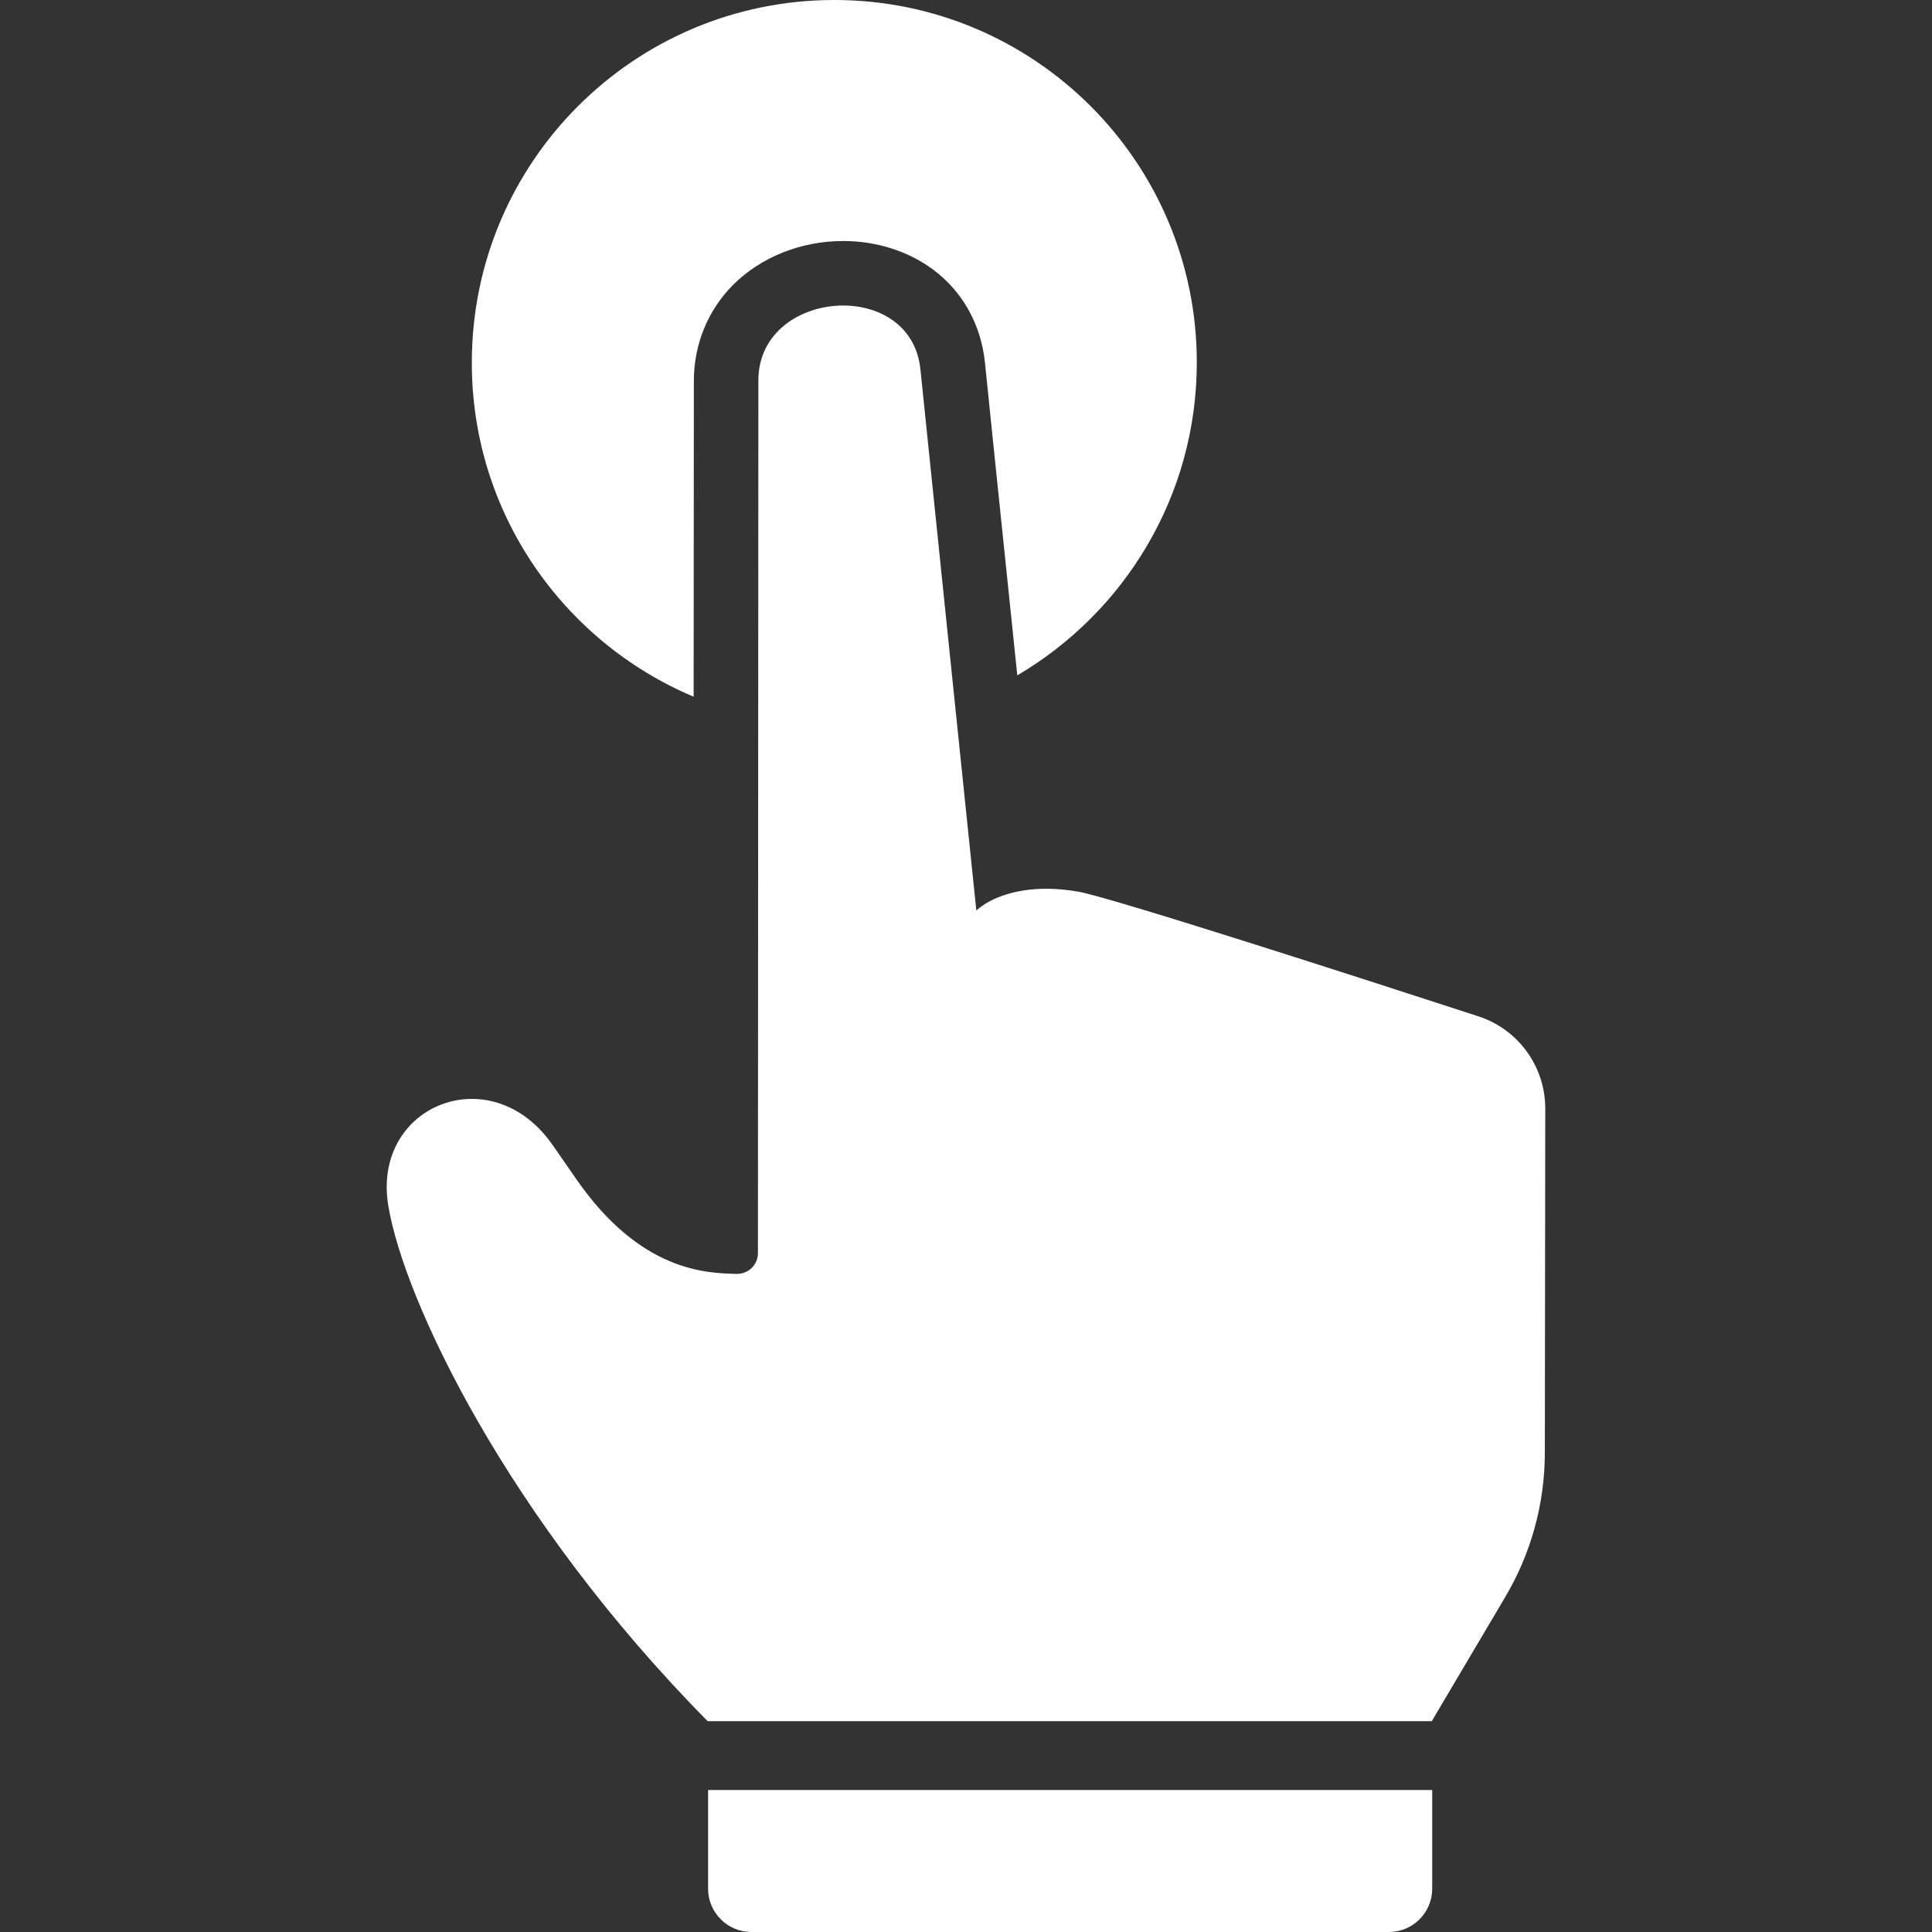
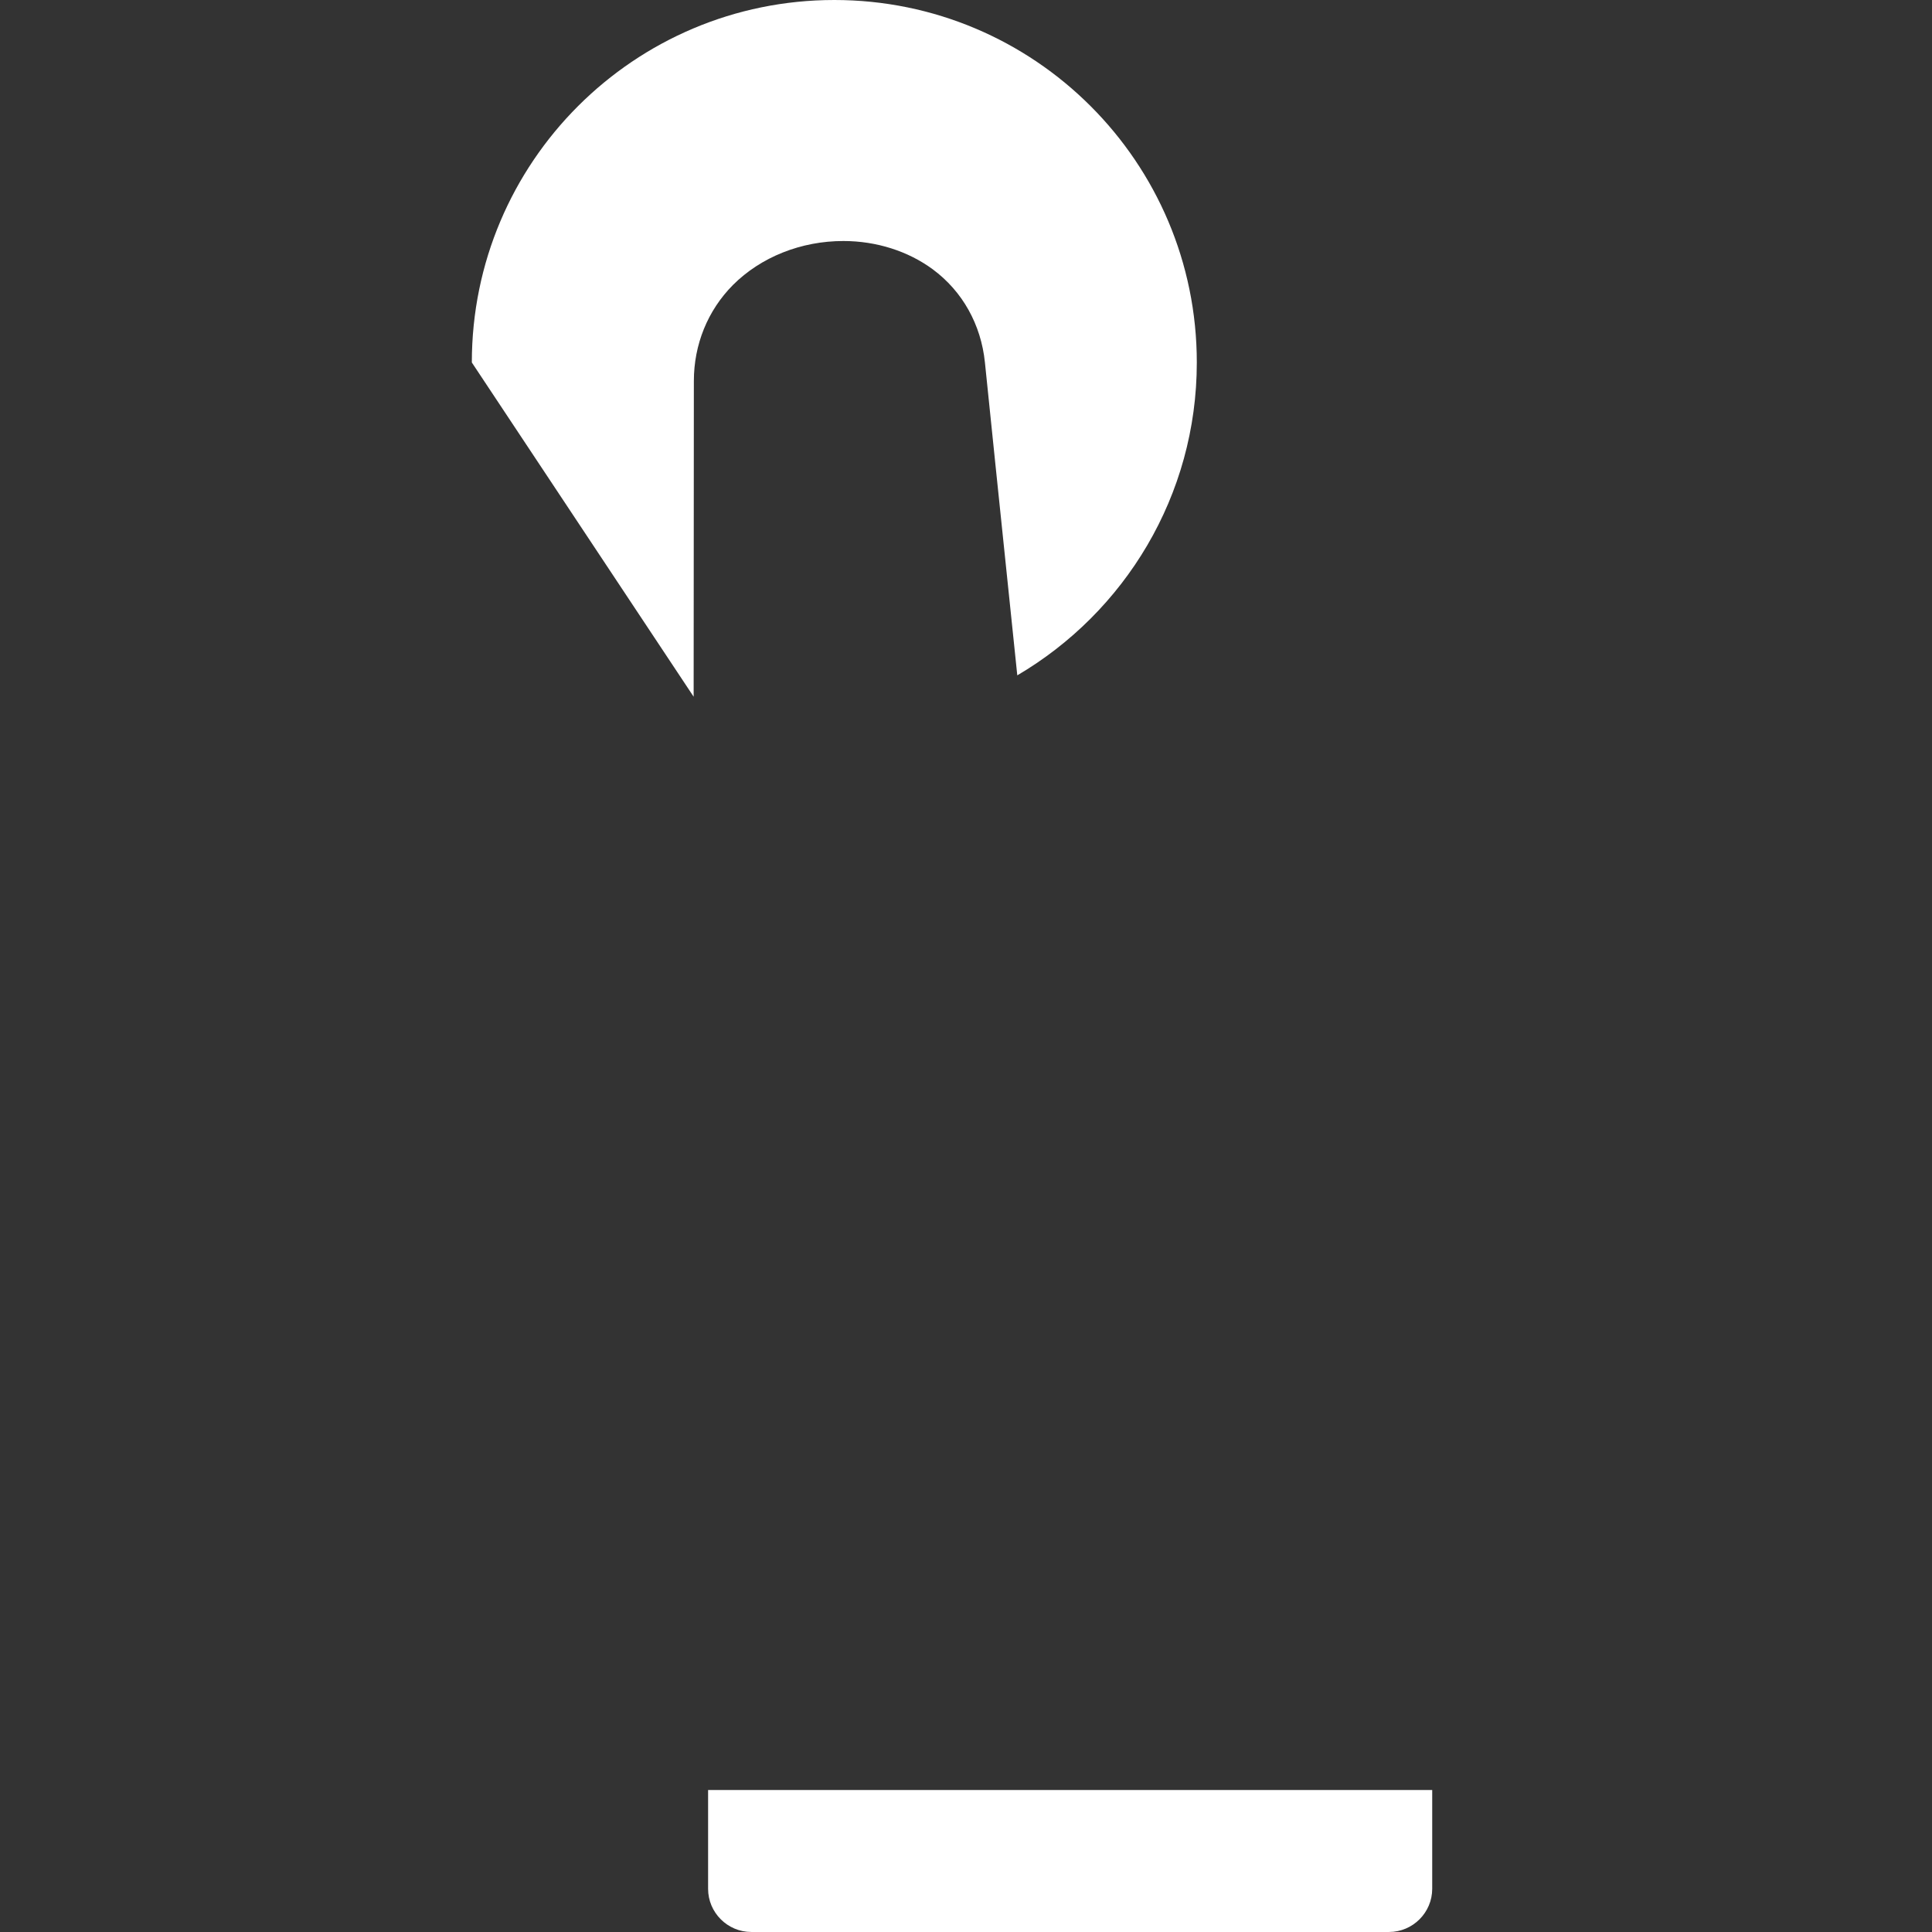
<svg xmlns="http://www.w3.org/2000/svg" viewBox="0 0 800.00 800.00" data-guides="{&quot;vertical&quot;:[],&quot;horizontal&quot;:[]}">
  <rect x="0" y="0" width="800.00" height="800.00" fill="#333333" stroke="none" />
  <path fill="#ffffff" stroke="none" fill-opacity="1" stroke-width="1" stroke-opacity="1" id="tSvg15c3a849ef2" title="Path 1" d="M293.208 782.121C293.208 791.949 301.249 799.99 311.077 799.99C399.11 799.99 487.144 799.99 575.178 799.99C585.006 799.99 593.047 791.949 593.047 782.121C593.047 768.481 593.047 754.842 593.047 741.202C493.1 741.202 393.154 741.202 293.208 741.202C293.208 754.842 293.208 768.481 293.208 782.121Z" />
-   <path fill="#ffffff" stroke="none" fill-opacity="1" stroke-width="1" stroke-opacity="1" id="tSvgce1c4e92b8" title="Path 2" d="M287.222 288.493C287.252 244.923 287.282 201.353 287.312 157.783C287.312 142.684 293.029 128.567 303.483 118.024C315.098 106.41 331.716 99.798 349.228 99.798C362.897 99.798 376.031 103.997 386.215 111.502C398.546 120.615 406.228 134.374 407.837 150.099C407.837 150.456 414.895 218.626 421.238 279.648C465.642 253.56 495.573 205.314 495.573 150.099C495.573 67.187 428.386 0 345.474 0C262.563 0 195.376 67.187 195.376 150.099C195.286 212.283 233.168 265.711 287.222 288.493Z" />
-   <path fill="#ffffff" stroke="none" fill-opacity="1" stroke-width="1" stroke-opacity="1" id="tSvgdbd11a2b97" title="Path 3" d="M639.863 459.053C639.863 441.631 628.695 426.173 612.077 420.813C562.491 404.641 462.425 372.388 447.146 369.35C442.411 368.457 437.765 368.01 433.298 368.01C421.237 368.01 410.694 371.316 404.351 376.945C404.321 376.945 404.291 376.945 404.261 376.945C404.261 376.945 404.261 376.945 404.261 376.855C404.172 376.139 381.122 153.226 381.122 152.869C379.245 135 364.414 126.512 349.136 126.512C331.804 126.512 313.935 137.412 314.023 157.693C313.964 278.1 313.904 398.507 313.845 518.914C313.845 523.201 310.717 526.775 306.429 527.401C306.34 527.401 306.34 527.401 306.25 527.401C305.894 527.491 305.447 527.491 305.089 527.491C305 527.491 304.91 527.491 304.821 527.491C292.67 527.133 265.241 526.775 238.527 488.09C234.953 482.996 231.737 478.351 228.789 474.062C219.497 460.75 207.078 455.032 195.374 455.032C174.825 455.032 156.33 472.81 160.798 499.347C167.23 538.033 209.58 628.181 293.027 712.701C392.974 712.701 492.921 712.701 592.867 712.701C602.963 695.636 613.058 678.572 623.154 661.507C633.966 643.37 639.683 622.643 639.683 601.467C639.743 553.996 639.803 506.524 639.863 459.053Z" />
+   <path fill="#ffffff" stroke="none" fill-opacity="1" stroke-width="1" stroke-opacity="1" id="tSvgce1c4e92b8" title="Path 2" d="M287.222 288.493C287.252 244.923 287.282 201.353 287.312 157.783C287.312 142.684 293.029 128.567 303.483 118.024C315.098 106.41 331.716 99.798 349.228 99.798C362.897 99.798 376.031 103.997 386.215 111.502C398.546 120.615 406.228 134.374 407.837 150.099C407.837 150.456 414.895 218.626 421.238 279.648C465.642 253.56 495.573 205.314 495.573 150.099C495.573 67.187 428.386 0 345.474 0C262.563 0 195.376 67.187 195.376 150.099Z" />
  <defs />
</svg>